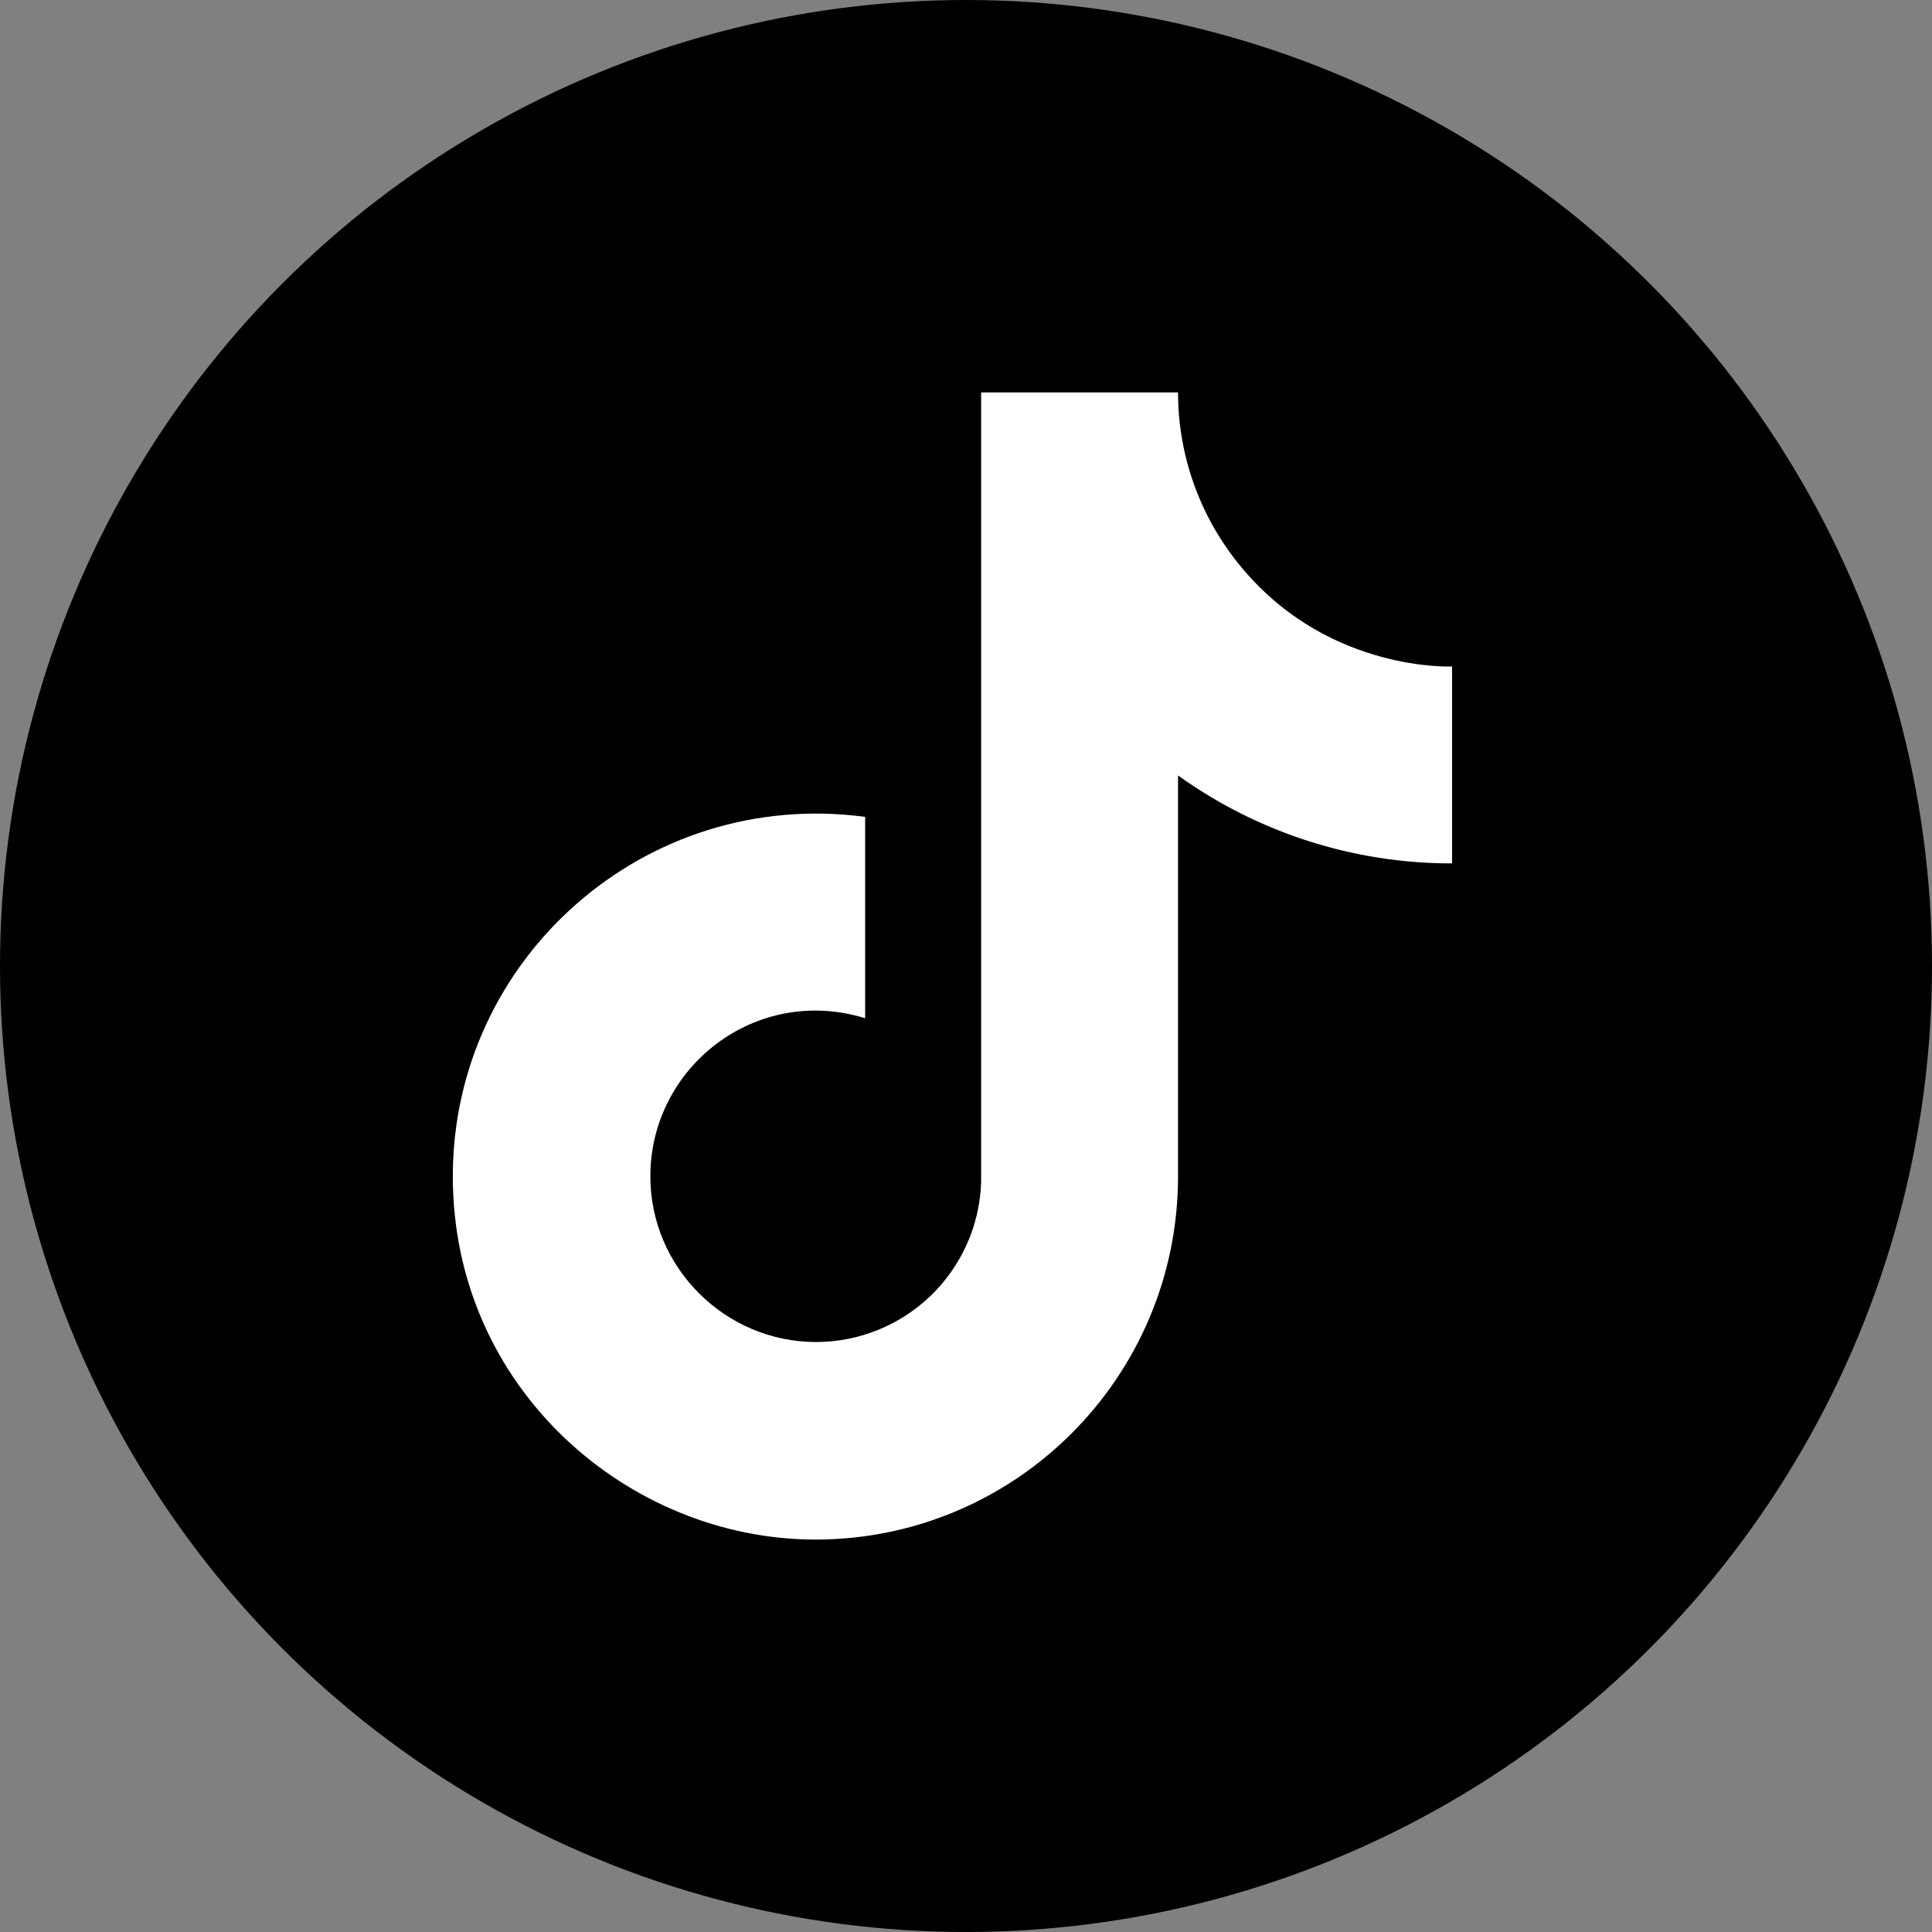
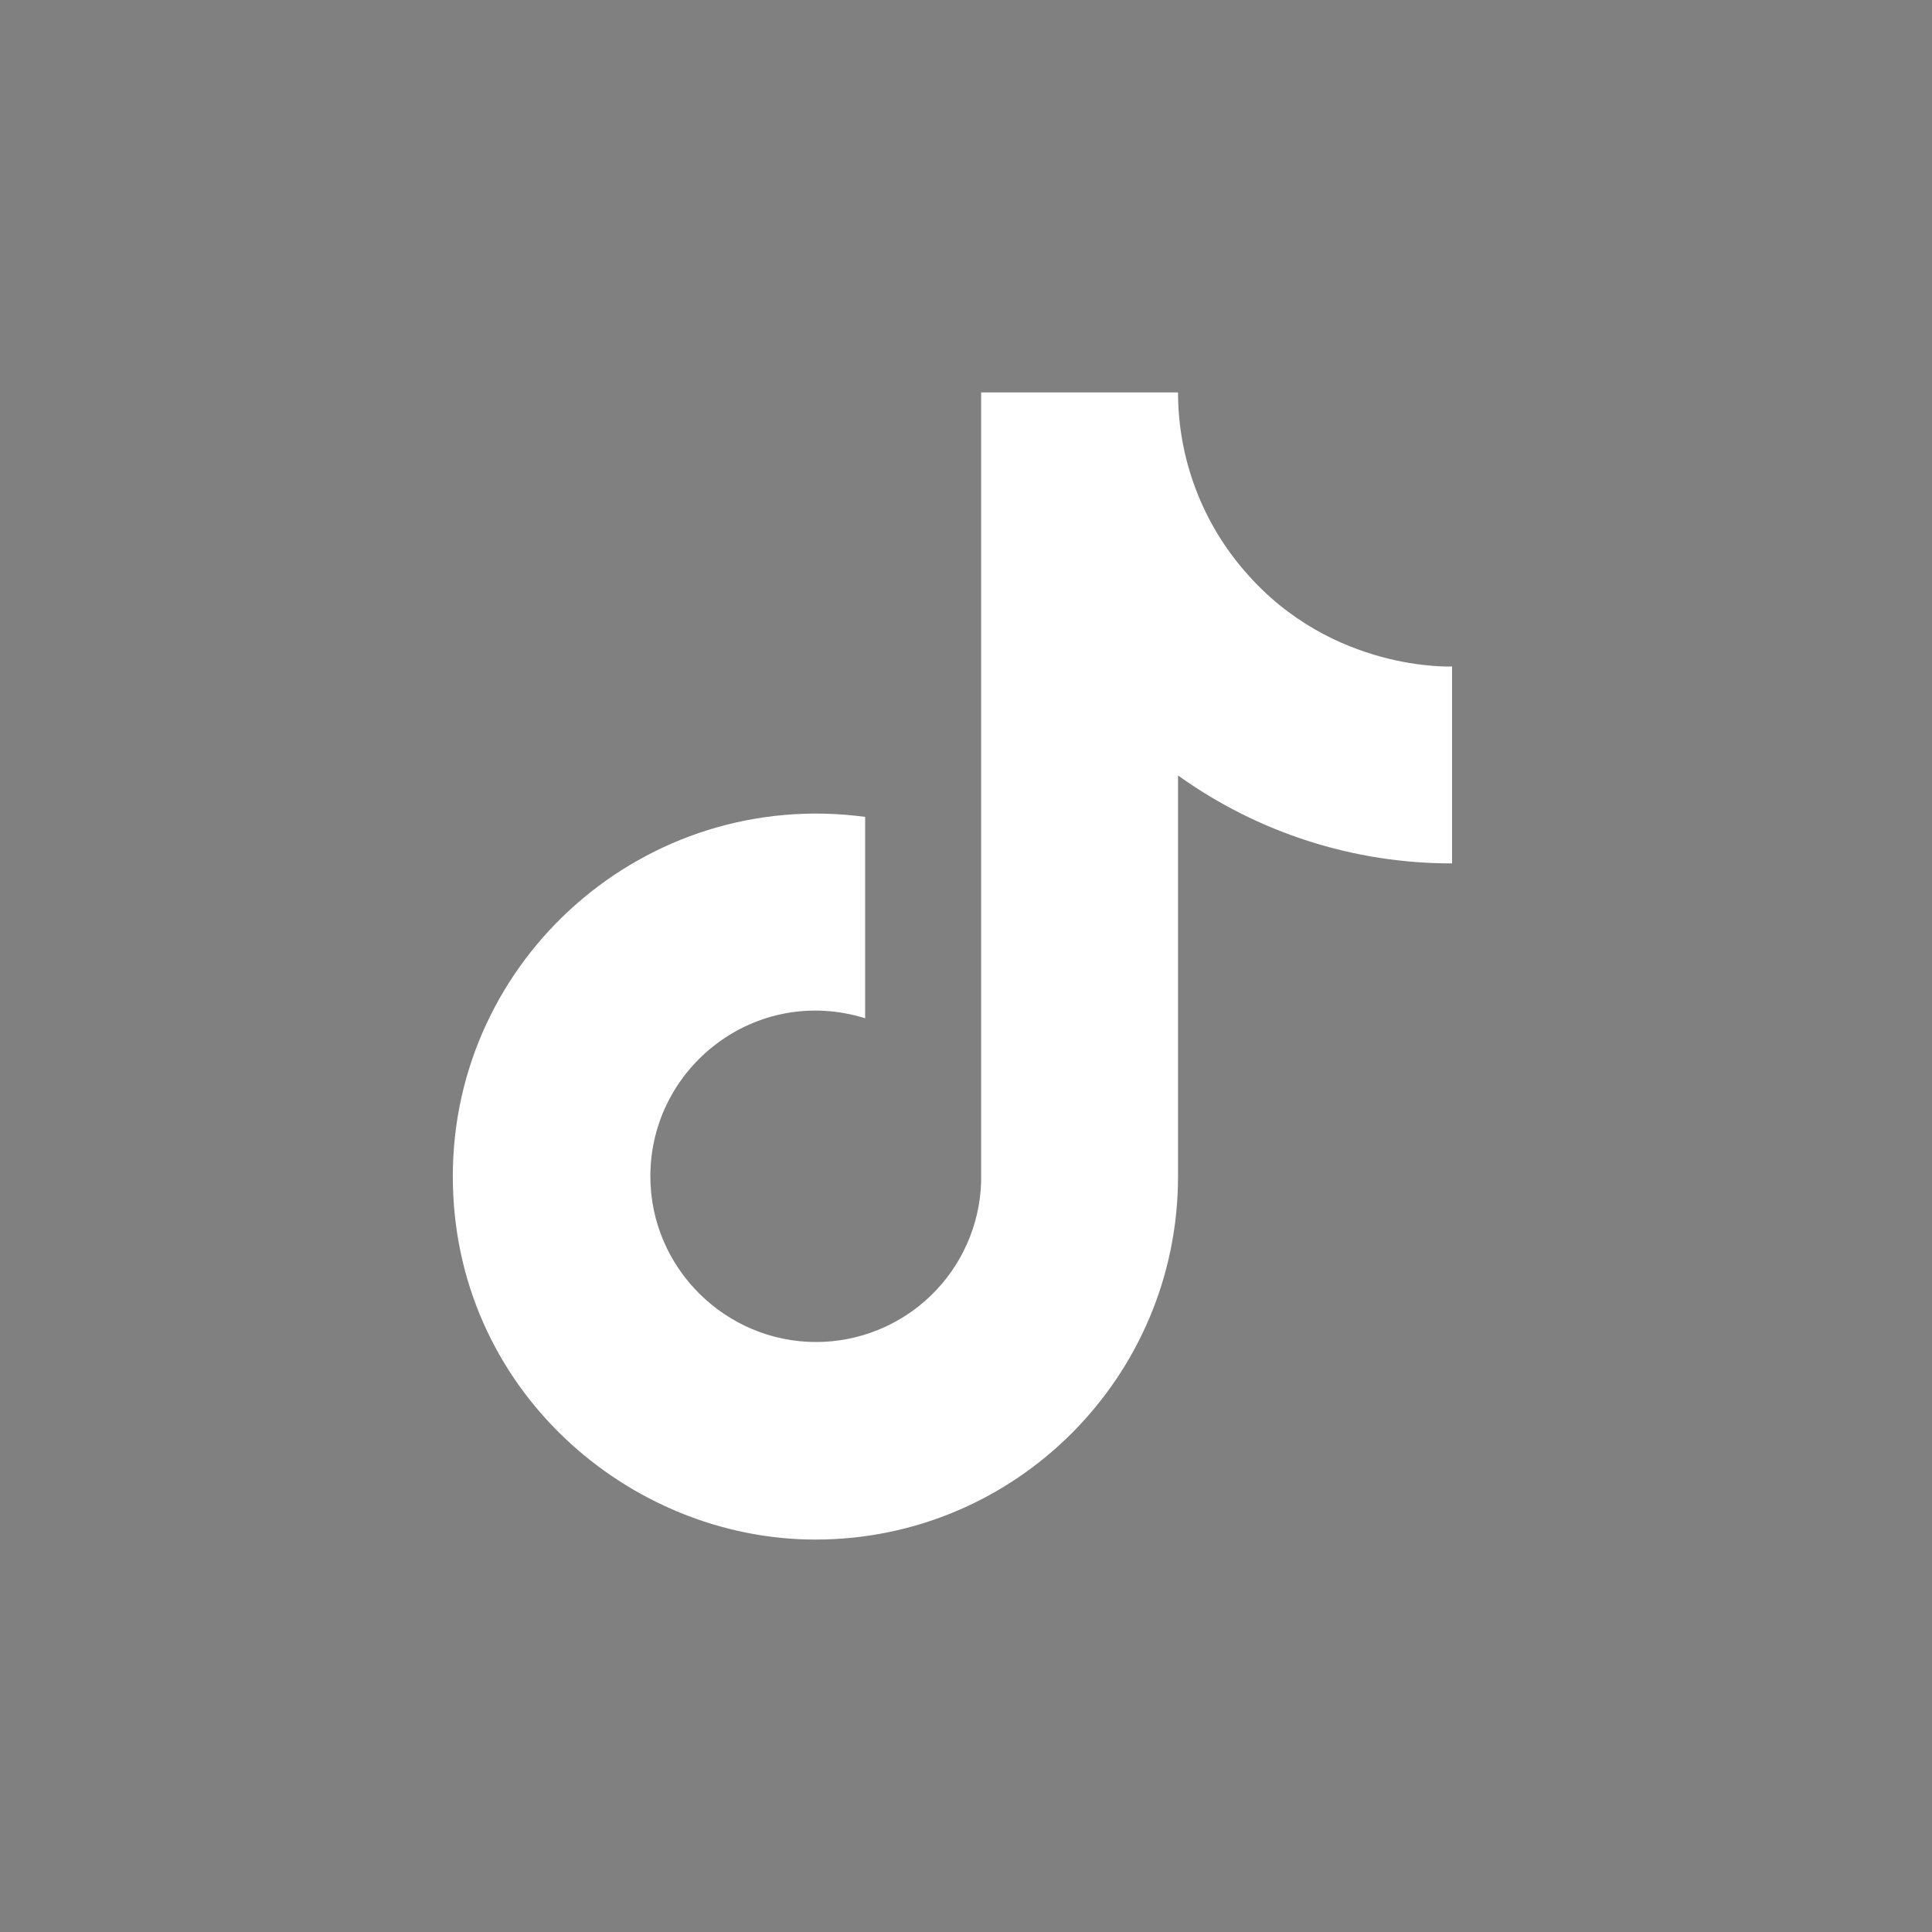
<svg xmlns="http://www.w3.org/2000/svg" width="64" height="64" viewBox="0 0 64 64" fill="none">
  <rect x="0" y="0" width="64" height="64" fill="#808080" stroke="none" />
-   <circle cx="32" cy="32" r="32" fill="black" />
  <path d="M41.262 18.953C39.819 17.306 39.024 15.19 39.024 13H32.501V39.178C32.451 40.594 31.853 41.936 30.833 42.921C29.813 43.905 28.451 44.455 27.033 44.456C24.036 44.456 21.544 42.007 21.544 38.967C21.544 35.336 25.049 32.612 28.659 33.731V27.06C21.376 26.089 15 31.747 15 38.967C15 45.997 20.827 51 27.012 51C33.641 51 39.024 45.617 39.024 38.967V25.688C41.67 27.587 44.846 28.607 48.102 28.601V22.078C48.102 22.078 44.133 22.268 41.262 18.953Z" fill="white" />
</svg>